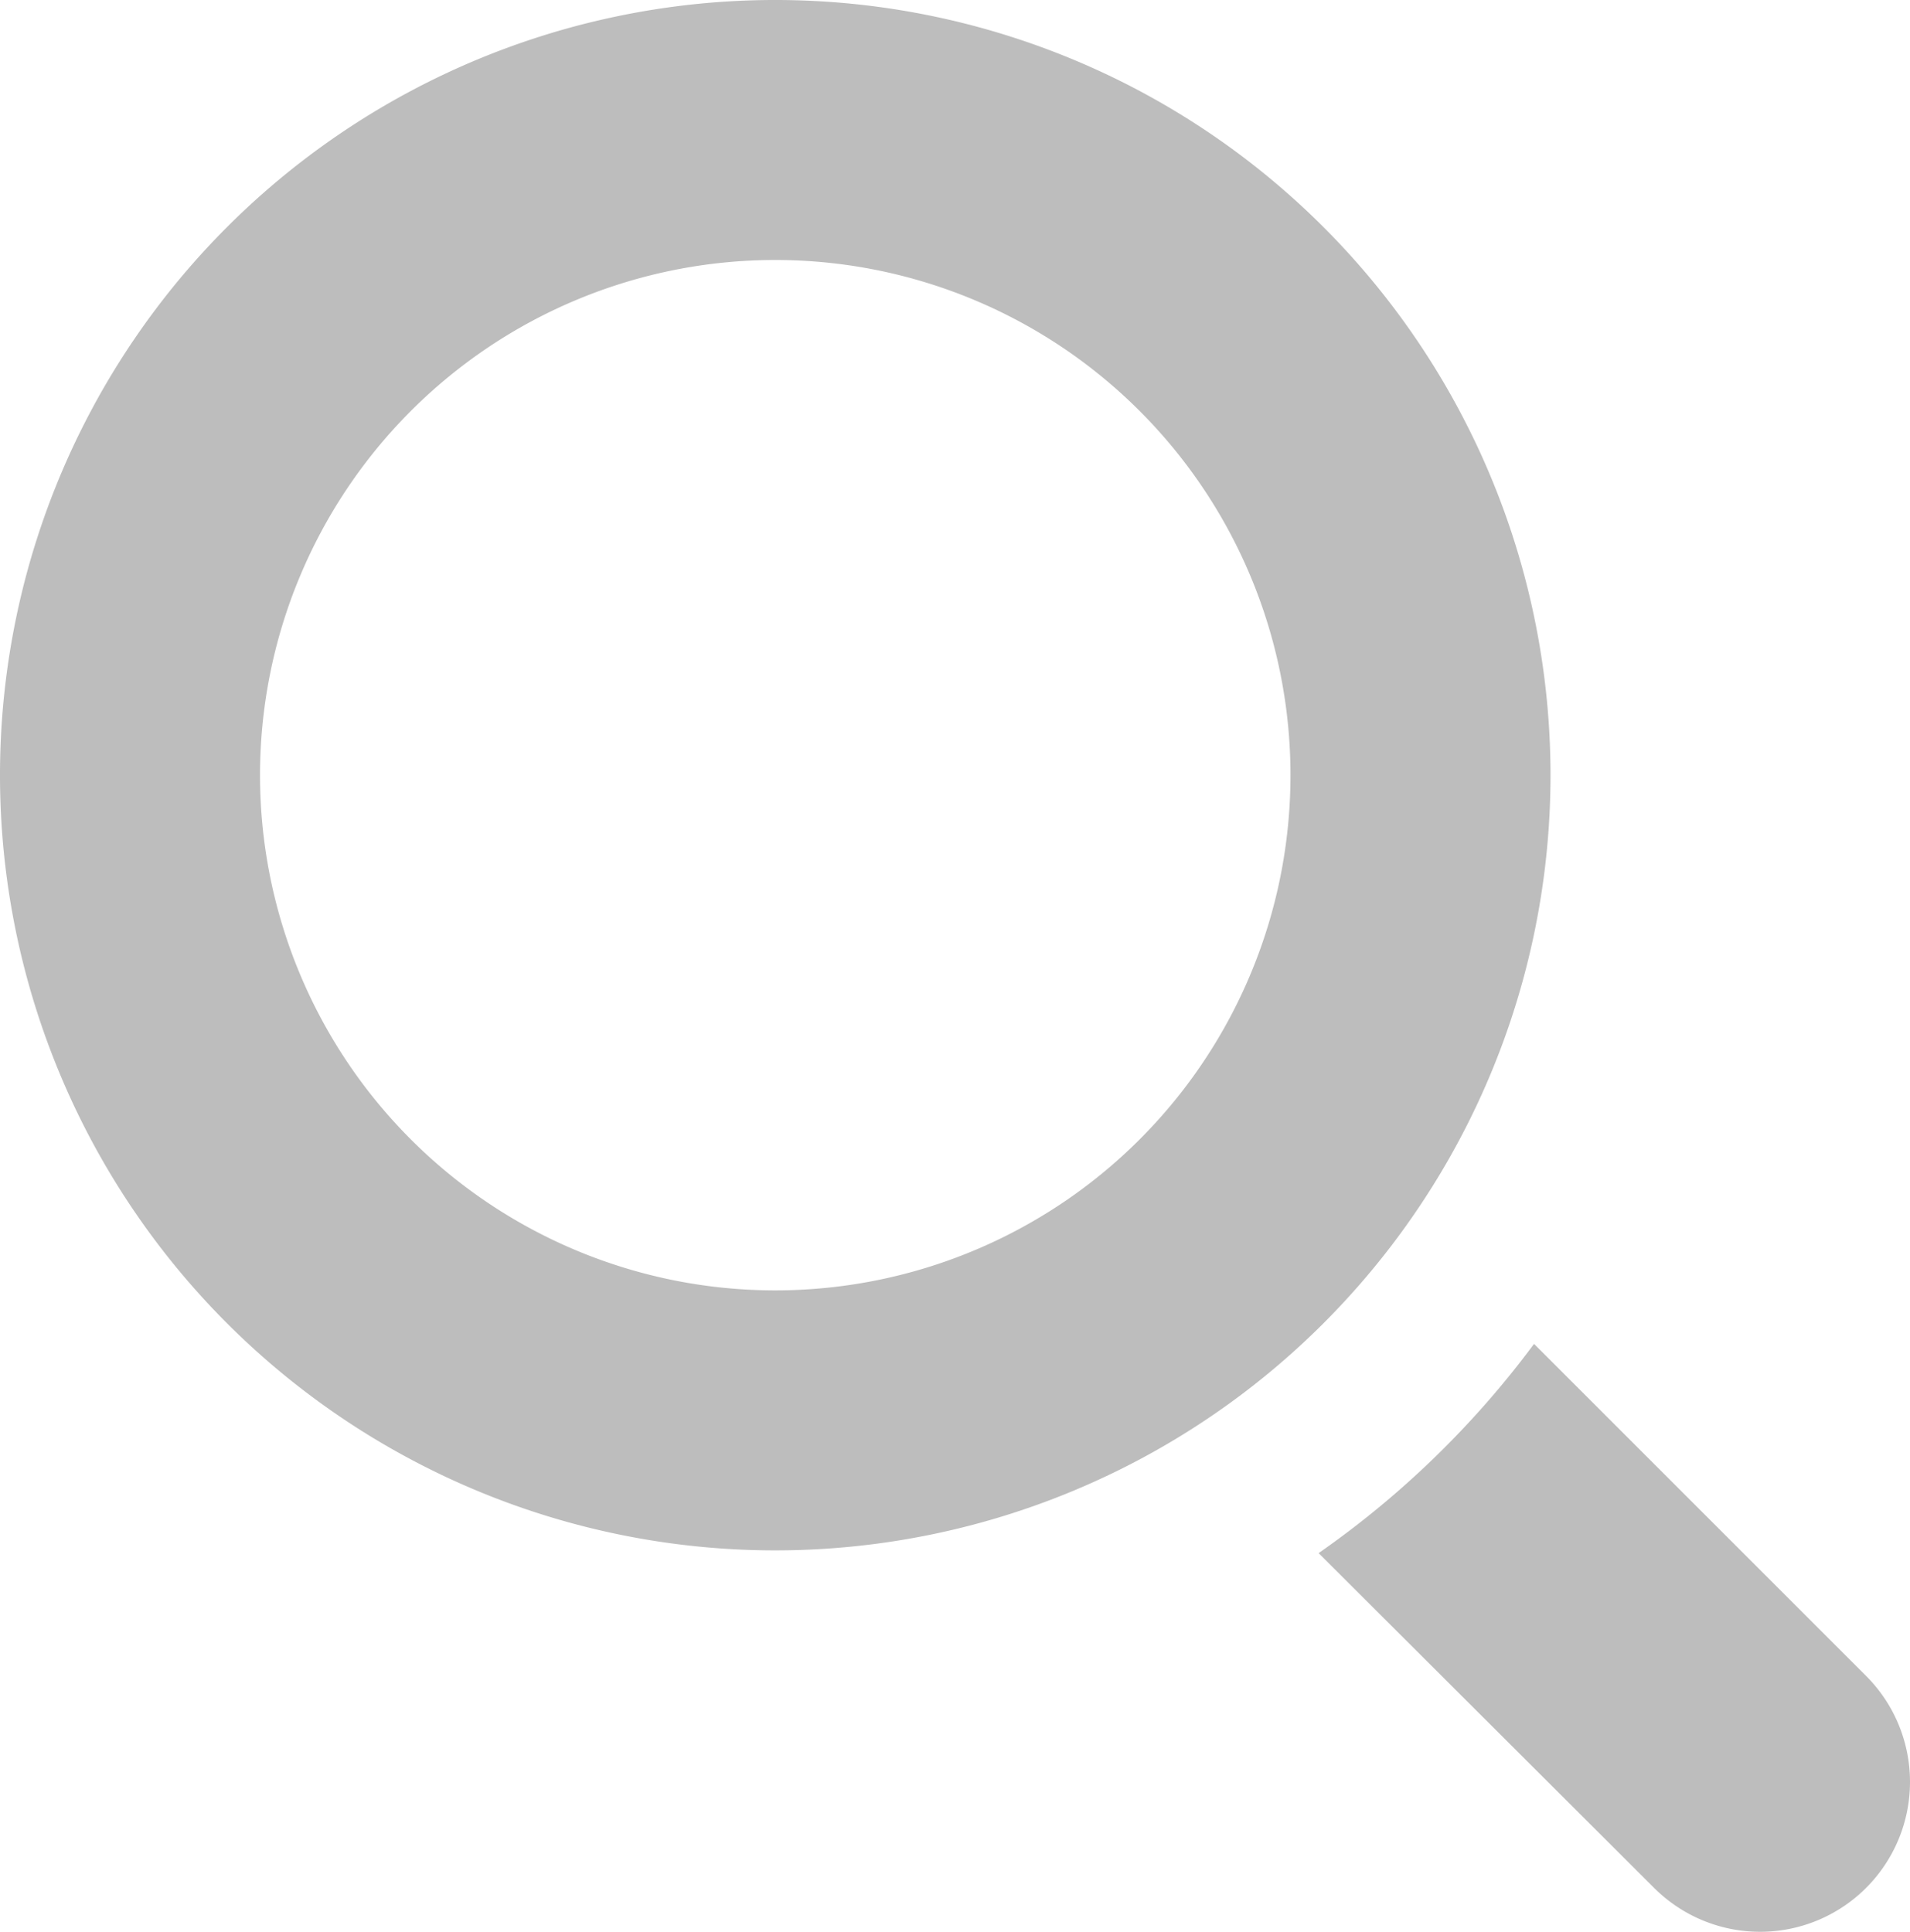
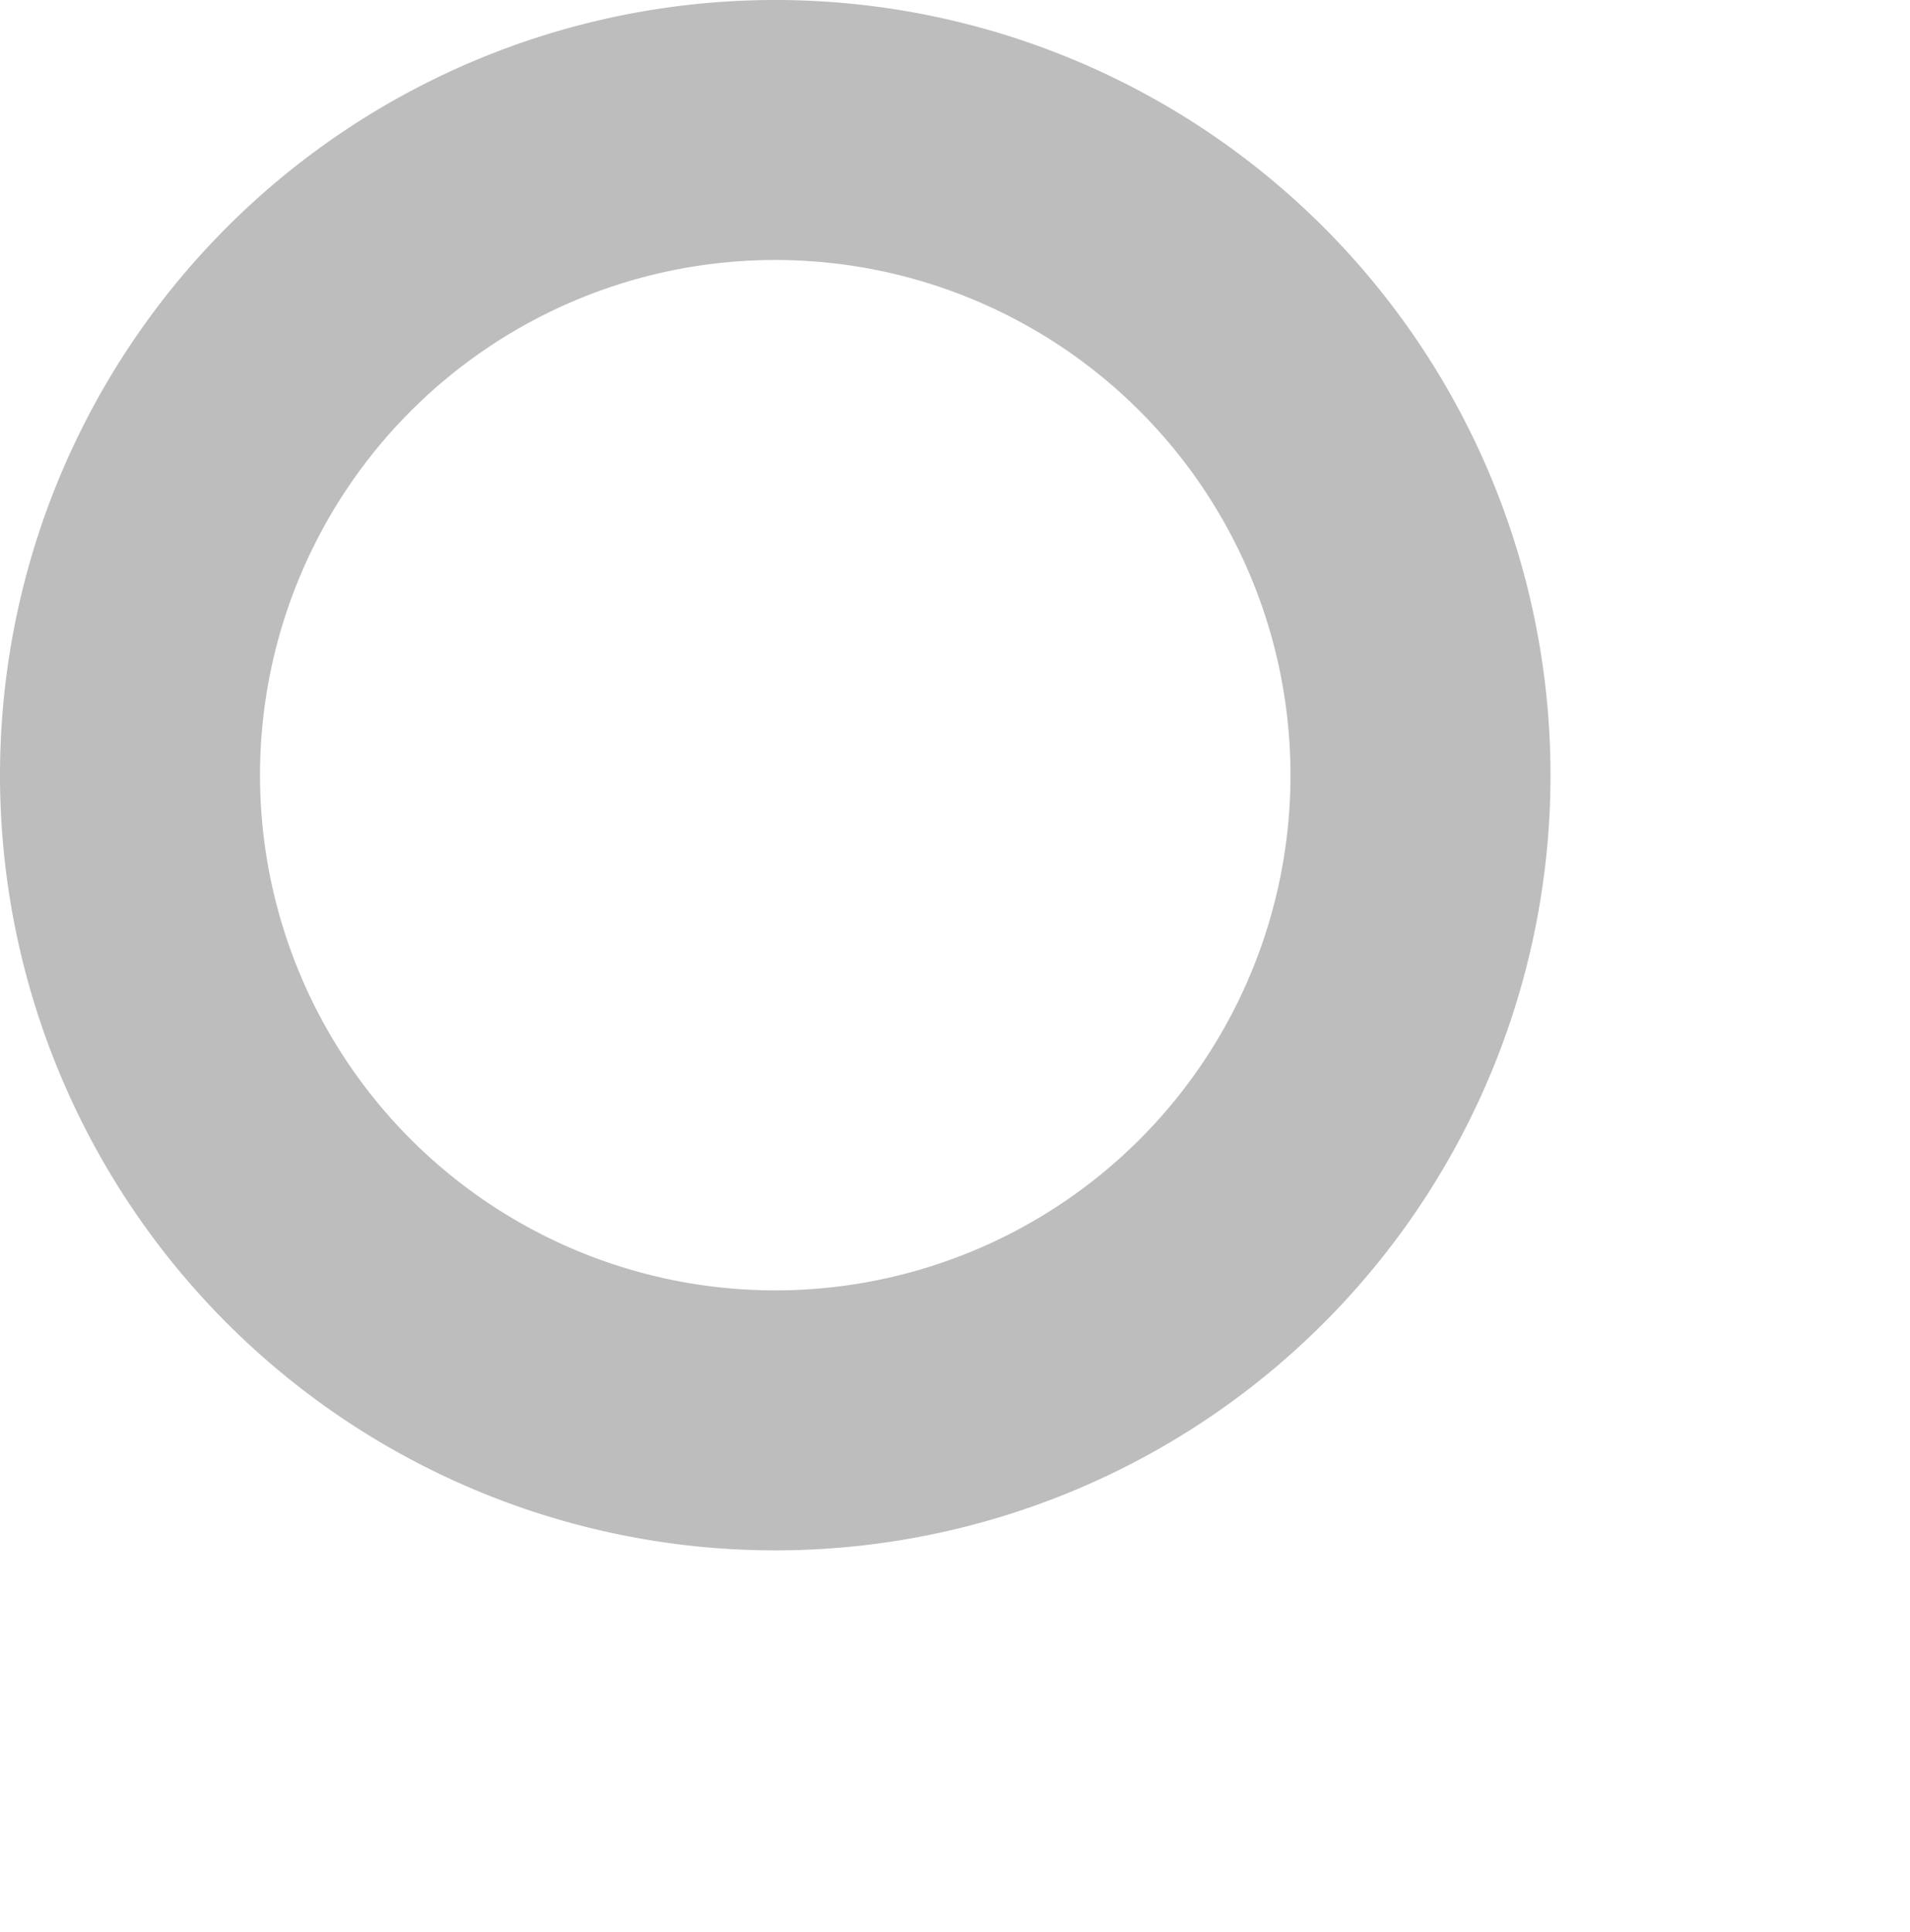
<svg xmlns="http://www.w3.org/2000/svg" viewBox="0 0 27.84 28.16">
  <defs>
    <style>.cls-1{fill:#bdbdbd;}</style>
  </defs>
  <title>Asset 1</title>
  <g id="Layer_2" data-name="Layer 2">
    <g id="Layer_1-2" data-name="Layer 1">
      <g id="Layer_1-2-2" data-name="Layer 1-2">
        <path class="cls-1" d="M11.3,22.6A11.3,11.3,0,1,1,22.6,11.3,11.3,11.3,0,0,1,11.3,22.6Zm0-18.81a7.51,7.51,0,1,0,7.51,7.51A7.51,7.51,0,0,0,11.3,3.79Z" />
-         <path class="cls-1" d="M27.2,24.43l-4.84-4.84a13.57,13.57,0,0,1-3.14,3.05l4.89,4.88a2.18,2.18,0,1,0,3.09-3.09Z" />
      </g>
    </g>
  </g>
</svg>